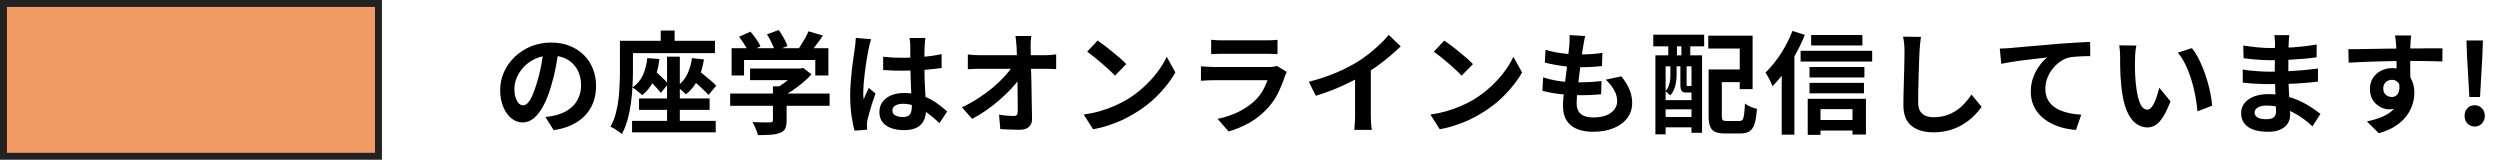
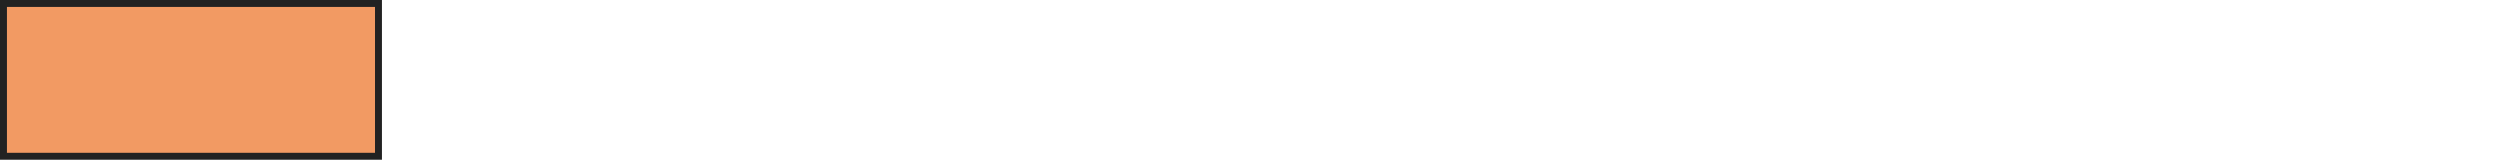
<svg xmlns="http://www.w3.org/2000/svg" width="360" height="23" viewBox="0 0 360 23" fill="none">
  <rect x="0.5" y="0.5" width="54" height="22" fill="#F29A63" stroke="#222222" />
-   <path d="M80.456 7.04C80.349 7.851 80.211 8.715 80.04 9.632C79.869 10.549 79.64 11.477 79.352 12.416C79.043 13.493 78.68 14.421 78.264 15.2C77.848 15.979 77.389 16.581 76.888 17.008C76.397 17.424 75.859 17.632 75.272 17.632C74.685 17.632 74.141 17.435 73.64 17.04C73.149 16.635 72.755 16.08 72.456 15.376C72.168 14.672 72.024 13.872 72.024 12.976C72.024 12.048 72.211 11.173 72.584 10.352C72.957 9.531 73.475 8.805 74.136 8.176C74.808 7.536 75.587 7.035 76.472 6.672C77.368 6.309 78.333 6.128 79.368 6.128C80.36 6.128 81.251 6.288 82.04 6.608C82.84 6.928 83.523 7.371 84.088 7.936C84.653 8.501 85.085 9.163 85.384 9.92C85.683 10.677 85.832 11.493 85.832 12.368C85.832 13.488 85.603 14.491 85.144 15.376C84.685 16.261 84.003 16.992 83.096 17.568C82.2 18.144 81.08 18.539 79.736 18.752L78.536 16.848C78.845 16.816 79.117 16.779 79.352 16.736C79.587 16.693 79.811 16.645 80.024 16.592C80.536 16.464 81.011 16.283 81.448 16.048C81.896 15.803 82.285 15.504 82.616 15.152C82.947 14.789 83.203 14.368 83.384 13.888C83.576 13.408 83.672 12.88 83.672 12.304C83.672 11.675 83.576 11.099 83.384 10.576C83.192 10.053 82.909 9.6 82.536 9.216C82.163 8.821 81.709 8.523 81.176 8.32C80.643 8.107 80.029 8 79.336 8C78.483 8 77.731 8.155 77.08 8.464C76.429 8.763 75.88 9.152 75.432 9.632C74.984 10.112 74.643 10.629 74.408 11.184C74.184 11.739 74.072 12.267 74.072 12.768C74.072 13.301 74.136 13.749 74.264 14.112C74.392 14.464 74.547 14.731 74.728 14.912C74.92 15.083 75.123 15.168 75.336 15.168C75.56 15.168 75.779 15.056 75.992 14.832C76.216 14.597 76.435 14.245 76.648 13.776C76.861 13.307 77.075 12.715 77.288 12C77.533 11.232 77.741 10.411 77.912 9.536C78.083 8.661 78.205 7.808 78.28 6.976L80.456 7.04ZM96.056 8.16H97.896V18.224H96.056V8.16ZM92.024 14.176H102.184V15.824H92.024V14.176ZM91.016 17.408H103.064V19.056H91.016V17.408ZM93.208 8.368L94.952 8.496C94.824 9.669 94.557 10.688 94.152 11.552C93.747 12.416 93.187 13.136 92.472 13.712C92.387 13.605 92.253 13.483 92.072 13.344C91.901 13.195 91.725 13.051 91.544 12.912C91.363 12.773 91.203 12.667 91.064 12.592C91.736 12.144 92.237 11.563 92.568 10.848C92.899 10.123 93.112 9.296 93.208 8.368ZM92.968 11.072L93.992 9.936C94.248 10.139 94.515 10.373 94.792 10.64C95.08 10.896 95.352 11.152 95.608 11.408C95.864 11.664 96.067 11.893 96.216 12.096L95.16 13.376C95.011 13.173 94.813 12.939 94.568 12.672C94.323 12.395 94.061 12.117 93.784 11.84C93.507 11.563 93.235 11.307 92.968 11.072ZM99.64 8.368L101.368 8.56C101.197 9.659 100.899 10.635 100.472 11.488C100.045 12.341 99.48 13.04 98.776 13.584C98.68 13.477 98.552 13.355 98.392 13.216C98.232 13.077 98.067 12.939 97.896 12.8C97.725 12.651 97.576 12.533 97.448 12.448C98.088 12.021 98.584 11.456 98.936 10.752C99.288 10.048 99.523 9.253 99.64 8.368ZM99.192 11.072L100.28 9.888C100.579 10.133 100.909 10.405 101.272 10.704C101.635 10.992 101.981 11.28 102.312 11.568C102.653 11.856 102.931 12.112 103.144 12.336L102.024 13.664C101.821 13.429 101.555 13.163 101.224 12.864C100.904 12.555 100.563 12.245 100.2 11.936C99.848 11.616 99.512 11.328 99.192 11.072ZM95.144 4.4H97.144V7.232H95.144V4.4ZM90.28 5.872H102.952V7.648H90.28V5.872ZM89.272 5.872H91.144V10.24C91.144 10.891 91.123 11.611 91.08 12.4C91.048 13.179 90.973 13.984 90.856 14.816C90.749 15.637 90.589 16.437 90.376 17.216C90.163 17.984 89.885 18.683 89.544 19.312C89.427 19.195 89.267 19.067 89.064 18.928C88.872 18.789 88.669 18.656 88.456 18.528C88.243 18.4 88.061 18.304 87.912 18.24C88.232 17.664 88.483 17.04 88.664 16.368C88.845 15.685 88.979 14.987 89.064 14.272C89.149 13.547 89.203 12.837 89.224 12.144C89.256 11.451 89.272 10.811 89.272 10.224V5.872ZM108.008 9.872H115.384V11.536H108.008V9.872ZM105.144 13.472H119.464V15.232H105.144V13.472ZM111.304 12.432H113.272V17.376C113.272 17.867 113.203 18.251 113.064 18.528C112.925 18.805 112.664 19.013 112.28 19.152C111.896 19.291 111.448 19.376 110.936 19.408C110.424 19.44 109.827 19.456 109.144 19.456C109.08 19.179 108.968 18.859 108.808 18.496C108.659 18.144 108.509 17.84 108.36 17.584C108.701 17.595 109.048 17.605 109.4 17.616C109.752 17.627 110.061 17.632 110.328 17.632C110.605 17.632 110.797 17.627 110.904 17.616C111.064 17.616 111.171 17.595 111.224 17.552C111.277 17.509 111.304 17.435 111.304 17.328V12.432ZM114.776 9.872H115.24L115.656 9.776L116.856 10.704C116.504 11.099 116.093 11.493 115.624 11.888C115.155 12.283 114.664 12.656 114.152 13.008C113.64 13.349 113.123 13.648 112.6 13.904C112.483 13.733 112.317 13.541 112.104 13.328C111.901 13.104 111.731 12.923 111.592 12.784C112.008 12.571 112.419 12.315 112.824 12.016C113.24 11.717 113.619 11.413 113.96 11.104C114.301 10.784 114.573 10.496 114.776 10.24V9.872ZM105.352 6.944H119.288V10.864H117.4V8.64H107.144V10.864H105.352V6.944ZM116.424 4.512L118.504 5.12C118.141 5.653 117.763 6.176 117.368 6.688C116.973 7.2 116.616 7.632 116.296 7.984L114.712 7.408C114.925 7.131 115.133 6.827 115.336 6.496C115.549 6.165 115.752 5.829 115.944 5.488C116.136 5.136 116.296 4.811 116.424 4.512ZM106.424 5.296L108.056 4.56C108.344 4.88 108.627 5.237 108.904 5.632C109.181 6.016 109.384 6.363 109.512 6.672L107.784 7.488C107.667 7.189 107.475 6.837 107.208 6.432C106.952 6.016 106.691 5.637 106.424 5.296ZM110.44 4.944L112.136 4.32C112.392 4.661 112.637 5.051 112.872 5.488C113.117 5.925 113.293 6.309 113.4 6.64L111.592 7.344C111.507 7.024 111.352 6.64 111.128 6.192C110.915 5.733 110.685 5.317 110.44 4.944ZM127.176 8.176C127.635 8.219 128.093 8.256 128.552 8.288C129.021 8.309 129.496 8.32 129.976 8.32C130.957 8.32 131.933 8.277 132.904 8.192C133.875 8.107 134.771 7.973 135.592 7.792V9.792C134.76 9.909 133.859 10.005 132.888 10.08C131.917 10.144 130.947 10.176 129.976 10.176C129.507 10.176 129.037 10.171 128.568 10.16C128.109 10.139 127.645 10.112 127.176 10.08V8.176ZM133.256 5.472C133.235 5.621 133.213 5.787 133.192 5.968C133.181 6.149 133.171 6.331 133.16 6.512C133.149 6.683 133.139 6.912 133.128 7.2C133.117 7.488 133.112 7.813 133.112 8.176C133.112 8.528 133.112 8.901 133.112 9.296C133.112 10.021 133.123 10.704 133.144 11.344C133.165 11.973 133.192 12.56 133.224 13.104C133.256 13.637 133.283 14.128 133.304 14.576C133.336 15.024 133.352 15.44 133.352 15.824C133.352 16.24 133.293 16.624 133.176 16.976C133.069 17.328 132.893 17.637 132.648 17.904C132.403 18.171 132.077 18.373 131.672 18.512C131.277 18.661 130.792 18.736 130.216 18.736C129.107 18.736 128.232 18.512 127.592 18.064C126.952 17.616 126.632 16.971 126.632 16.128C126.632 15.584 126.776 15.109 127.064 14.704C127.352 14.288 127.763 13.968 128.296 13.744C128.829 13.509 129.459 13.392 130.184 13.392C130.941 13.392 131.629 13.472 132.248 13.632C132.867 13.792 133.432 14.005 133.944 14.272C134.456 14.539 134.909 14.832 135.304 15.152C135.709 15.461 136.072 15.76 136.392 16.048L135.288 17.728C134.68 17.152 134.088 16.656 133.512 16.24C132.936 15.824 132.36 15.504 131.784 15.28C131.219 15.056 130.632 14.944 130.024 14.944C129.576 14.944 129.208 15.029 128.92 15.2C128.643 15.371 128.504 15.611 128.504 15.92C128.504 16.24 128.648 16.475 128.936 16.624C129.224 16.773 129.576 16.848 129.992 16.848C130.323 16.848 130.584 16.795 130.776 16.688C130.968 16.571 131.101 16.405 131.176 16.192C131.261 15.968 131.304 15.701 131.304 15.392C131.304 15.115 131.293 14.752 131.272 14.304C131.251 13.856 131.224 13.355 131.192 12.8C131.171 12.245 131.149 11.669 131.128 11.072C131.107 10.464 131.096 9.872 131.096 9.296C131.096 8.688 131.091 8.139 131.08 7.648C131.08 7.147 131.08 6.773 131.08 6.528C131.08 6.411 131.069 6.245 131.048 6.032C131.027 5.819 131 5.632 130.968 5.472H133.256ZM125.448 5.648C125.416 5.755 125.368 5.904 125.304 6.096C125.251 6.288 125.203 6.475 125.16 6.656C125.128 6.837 125.101 6.976 125.08 7.072C125.027 7.296 124.968 7.6 124.904 7.984C124.84 8.357 124.771 8.784 124.696 9.264C124.632 9.733 124.568 10.219 124.504 10.72C124.44 11.211 124.392 11.68 124.36 12.128C124.328 12.565 124.312 12.944 124.312 13.264C124.312 13.424 124.312 13.6 124.312 13.792C124.323 13.973 124.344 14.144 124.376 14.304C124.451 14.112 124.525 13.925 124.6 13.744C124.685 13.563 124.771 13.381 124.856 13.2C124.941 13.019 125.021 12.837 125.096 12.656L126.072 13.456C125.923 13.893 125.768 14.352 125.608 14.832C125.459 15.312 125.32 15.765 125.192 16.192C125.075 16.619 124.984 16.976 124.92 17.264C124.899 17.371 124.877 17.499 124.856 17.648C124.845 17.797 124.84 17.92 124.84 18.016C124.84 18.101 124.84 18.203 124.84 18.32C124.851 18.448 124.861 18.565 124.872 18.672L123.064 18.816C122.893 18.251 122.744 17.531 122.616 16.656C122.488 15.771 122.424 14.784 122.424 13.696C122.424 13.099 122.451 12.475 122.504 11.824C122.557 11.163 122.616 10.528 122.68 9.92C122.755 9.312 122.829 8.757 122.904 8.256C122.979 7.744 123.037 7.333 123.08 7.024C123.112 6.8 123.144 6.549 123.176 6.272C123.208 5.984 123.229 5.712 123.24 5.456L125.448 5.648ZM148.504 5.184C148.472 5.429 148.445 5.696 148.424 5.984C148.413 6.272 148.408 6.544 148.408 6.8C148.419 7.248 148.429 7.733 148.44 8.256C148.451 8.779 148.461 9.333 148.472 9.92C148.493 10.507 148.509 11.109 148.52 11.728C148.531 12.336 148.541 12.949 148.552 13.568C148.563 14.176 148.573 14.779 148.584 15.376C148.595 15.963 148.605 16.528 148.616 17.072C148.627 17.584 148.483 17.979 148.184 18.256C147.885 18.544 147.432 18.688 146.824 18.688C146.344 18.688 145.875 18.677 145.416 18.656C144.957 18.645 144.499 18.624 144.04 18.592L143.864 16.512C144.227 16.576 144.605 16.624 145 16.656C145.395 16.688 145.725 16.704 145.992 16.704C146.195 16.704 146.339 16.651 146.424 16.544C146.509 16.437 146.552 16.267 146.552 16.032C146.552 15.669 146.552 15.253 146.552 14.784C146.552 14.304 146.547 13.797 146.536 13.264C146.536 12.72 146.531 12.165 146.52 11.6C146.509 11.024 146.499 10.453 146.488 9.888C146.477 9.323 146.461 8.779 146.44 8.256C146.429 7.733 146.413 7.248 146.392 6.8C146.371 6.448 146.344 6.144 146.312 5.888C146.291 5.621 146.264 5.387 146.232 5.184H148.504ZM139.368 7.84C139.603 7.872 139.885 7.899 140.216 7.92C140.557 7.941 140.867 7.952 141.144 7.952C141.304 7.952 141.576 7.952 141.96 7.952C142.344 7.952 142.797 7.952 143.32 7.952C143.853 7.952 144.419 7.952 145.016 7.952C145.613 7.952 146.205 7.952 146.792 7.952C147.379 7.952 147.928 7.952 148.44 7.952C148.952 7.952 149.384 7.952 149.736 7.952C150.088 7.952 150.317 7.952 150.424 7.952C150.68 7.952 150.973 7.941 151.304 7.92C151.635 7.888 151.896 7.856 152.088 7.824V9.952C151.832 9.941 151.56 9.931 151.272 9.92C150.995 9.909 150.749 9.904 150.536 9.904C150.44 9.904 150.216 9.904 149.864 9.904C149.512 9.904 149.075 9.904 148.552 9.904C148.04 9.904 147.48 9.904 146.872 9.904C146.264 9.904 145.651 9.904 145.032 9.904C144.424 9.904 143.848 9.904 143.304 9.904C142.771 9.904 142.317 9.904 141.944 9.904C141.571 9.904 141.32 9.904 141.192 9.904C140.904 9.904 140.6 9.909 140.28 9.92C139.96 9.931 139.656 9.947 139.368 9.968V7.84ZM138.52 15.456C139.352 15.061 140.147 14.619 140.904 14.128C141.661 13.637 142.355 13.125 142.984 12.592C143.613 12.059 144.168 11.531 144.648 11.008C145.139 10.475 145.528 9.973 145.816 9.504L146.856 9.52L146.872 11.216C146.552 11.707 146.141 12.219 145.64 12.752C145.139 13.285 144.584 13.819 143.976 14.352C143.368 14.885 142.723 15.392 142.04 15.872C141.357 16.341 140.675 16.757 139.992 17.12L138.52 15.456ZM158.056 5.84C158.333 6.032 158.659 6.267 159.032 6.544C159.405 6.821 159.789 7.125 160.184 7.456C160.589 7.776 160.968 8.091 161.32 8.4C161.672 8.709 161.96 8.987 162.184 9.232L160.552 10.896C160.349 10.672 160.083 10.405 159.752 10.096C159.421 9.787 159.064 9.467 158.68 9.136C158.296 8.805 157.917 8.491 157.544 8.192C157.171 7.893 156.84 7.643 156.552 7.44L158.056 5.84ZM156.056 16.496C156.888 16.379 157.672 16.213 158.408 16C159.144 15.787 159.827 15.541 160.456 15.264C161.085 14.987 161.661 14.699 162.184 14.4C163.091 13.856 163.923 13.237 164.68 12.544C165.437 11.851 166.099 11.131 166.664 10.384C167.229 9.627 167.677 8.891 168.008 8.176L169.256 10.432C168.851 11.147 168.349 11.861 167.752 12.576C167.165 13.291 166.499 13.973 165.752 14.624C165.005 15.264 164.2 15.84 163.336 16.352C162.792 16.683 162.205 16.997 161.576 17.296C160.947 17.584 160.28 17.84 159.576 18.064C158.883 18.299 158.157 18.48 157.4 18.608L156.056 16.496ZM174.408 5.728C174.632 5.76 174.899 5.781 175.208 5.792C175.517 5.803 175.805 5.808 176.072 5.808C176.275 5.808 176.584 5.808 177 5.808C177.427 5.808 177.896 5.808 178.408 5.808C178.931 5.808 179.448 5.808 179.96 5.808C180.472 5.808 180.931 5.808 181.336 5.808C181.741 5.808 182.04 5.808 182.232 5.808C182.477 5.808 182.771 5.803 183.112 5.792C183.453 5.781 183.736 5.76 183.96 5.728V7.792C183.747 7.771 183.469 7.76 183.128 7.76C182.797 7.749 182.488 7.744 182.2 7.744C182.029 7.744 181.736 7.744 181.32 7.744C180.915 7.744 180.451 7.744 179.928 7.744C179.416 7.744 178.899 7.744 178.376 7.744C177.864 7.744 177.4 7.744 176.984 7.744C176.568 7.744 176.264 7.744 176.072 7.744C175.816 7.744 175.533 7.749 175.224 7.76C174.925 7.771 174.653 7.781 174.408 7.792V5.728ZM185.304 10.368C185.251 10.475 185.192 10.592 185.128 10.72C185.075 10.848 185.032 10.955 185 11.04C184.755 11.808 184.445 12.576 184.072 13.344C183.709 14.101 183.229 14.811 182.632 15.472C181.832 16.368 180.936 17.099 179.944 17.664C178.952 18.219 177.944 18.64 176.92 18.928L175.336 17.12C176.541 16.864 177.613 16.491 178.552 16C179.491 15.509 180.264 14.949 180.872 14.32C181.299 13.883 181.64 13.424 181.896 12.944C182.163 12.453 182.371 11.989 182.52 11.552C182.403 11.552 182.2 11.552 181.912 11.552C181.624 11.552 181.277 11.552 180.872 11.552C180.477 11.552 180.051 11.552 179.592 11.552C179.133 11.552 178.664 11.552 178.184 11.552C177.704 11.552 177.245 11.552 176.808 11.552C176.371 11.552 175.976 11.552 175.624 11.552C175.283 11.552 175.005 11.552 174.792 11.552C174.6 11.552 174.328 11.557 173.976 11.568C173.624 11.579 173.277 11.6 172.936 11.632V9.552C173.277 9.573 173.608 9.595 173.928 9.616C174.259 9.637 174.547 9.648 174.792 9.648C174.952 9.648 175.192 9.648 175.512 9.648C175.843 9.648 176.221 9.648 176.648 9.648C177.075 9.648 177.528 9.648 178.008 9.648C178.499 9.648 178.984 9.648 179.464 9.648C179.955 9.648 180.419 9.648 180.856 9.648C181.293 9.648 181.672 9.648 181.992 9.648C182.312 9.648 182.552 9.648 182.712 9.648C182.968 9.648 183.197 9.632 183.4 9.6C183.613 9.568 183.773 9.531 183.88 9.488L185.304 10.368ZM188.472 11.776C189.912 11.403 191.213 10.971 192.376 10.48C193.549 9.979 194.579 9.456 195.464 8.912C196.019 8.571 196.573 8.181 197.128 7.744C197.693 7.296 198.221 6.837 198.712 6.368C199.213 5.899 199.635 5.451 199.976 5.024L201.704 6.672C201.213 7.152 200.675 7.637 200.088 8.128C199.512 8.619 198.909 9.088 198.28 9.536C197.651 9.984 197.027 10.395 196.408 10.768C195.8 11.12 195.117 11.483 194.36 11.856C193.613 12.229 192.824 12.581 191.992 12.912C191.16 13.243 190.323 13.536 189.48 13.792L188.472 11.776ZM195.128 9.936L197.4 9.408V16.608C197.4 16.843 197.405 17.099 197.416 17.376C197.427 17.653 197.443 17.909 197.464 18.144C197.485 18.389 197.512 18.576 197.544 18.704H195.016C195.037 18.576 195.053 18.389 195.064 18.144C195.085 17.909 195.101 17.653 195.112 17.376C195.123 17.099 195.128 16.843 195.128 16.608V9.936ZM207.976 5.84C208.253 6.032 208.579 6.267 208.952 6.544C209.325 6.821 209.709 7.125 210.104 7.456C210.509 7.776 210.888 8.091 211.24 8.4C211.592 8.709 211.88 8.987 212.104 9.232L210.472 10.896C210.269 10.672 210.003 10.405 209.672 10.096C209.341 9.787 208.984 9.467 208.6 9.136C208.216 8.805 207.837 8.491 207.464 8.192C207.091 7.893 206.76 7.643 206.472 7.44L207.976 5.84ZM205.976 16.496C206.808 16.379 207.592 16.213 208.328 16C209.064 15.787 209.747 15.541 210.376 15.264C211.005 14.987 211.581 14.699 212.104 14.4C213.011 13.856 213.843 13.237 214.6 12.544C215.357 11.851 216.019 11.131 216.584 10.384C217.149 9.627 217.597 8.891 217.928 8.176L219.176 10.432C218.771 11.147 218.269 11.861 217.672 12.576C217.085 13.291 216.419 13.973 215.672 14.624C214.925 15.264 214.12 15.84 213.256 16.352C212.712 16.683 212.125 16.997 211.496 17.296C210.867 17.584 210.2 17.84 209.496 18.064C208.803 18.299 208.077 18.48 207.32 18.608L205.976 16.496ZM228.264 5.184C228.2 5.472 228.147 5.728 228.104 5.952C228.061 6.176 228.024 6.395 227.992 6.608C227.949 6.832 227.896 7.157 227.832 7.584C227.779 8 227.715 8.475 227.64 9.008C227.576 9.531 227.507 10.08 227.432 10.656C227.368 11.221 227.304 11.776 227.24 12.32C227.176 12.864 227.123 13.36 227.08 13.808C227.048 14.256 227.032 14.613 227.032 14.88C227.032 15.541 227.229 16.048 227.624 16.4C228.029 16.741 228.627 16.912 229.416 16.912C230.163 16.912 230.792 16.811 231.304 16.608C231.816 16.395 232.205 16.112 232.472 15.76C232.739 15.408 232.872 15.013 232.872 14.576C232.872 14.032 232.728 13.504 232.44 12.992C232.163 12.469 231.757 11.963 231.224 11.472L233.48 10.992C234.013 11.664 234.403 12.304 234.648 12.912C234.904 13.509 235.032 14.149 235.032 14.832C235.032 15.632 234.803 16.347 234.344 16.976C233.885 17.605 233.229 18.096 232.376 18.448C231.533 18.8 230.525 18.976 229.352 18.976C228.52 18.976 227.779 18.848 227.128 18.592C226.477 18.336 225.971 17.931 225.608 17.376C225.245 16.821 225.064 16.101 225.064 15.216C225.064 14.885 225.091 14.448 225.144 13.904C225.197 13.349 225.261 12.741 225.336 12.08C225.421 11.408 225.507 10.731 225.592 10.048C225.677 9.355 225.752 8.699 225.816 8.08C225.891 7.461 225.949 6.928 225.992 6.48C226.013 6.107 226.024 5.824 226.024 5.632C226.035 5.429 226.029 5.237 226.008 5.056L228.264 5.184ZM222.552 7.168C223.032 7.317 223.555 7.445 224.12 7.552C224.685 7.648 225.267 7.723 225.864 7.776C226.461 7.819 227.027 7.84 227.56 7.84C228.189 7.84 228.776 7.819 229.32 7.776C229.864 7.733 230.339 7.68 230.744 7.616L230.68 9.52C230.2 9.563 229.72 9.6 229.24 9.632C228.76 9.664 228.184 9.68 227.512 9.68C226.968 9.68 226.403 9.653 225.816 9.6C225.229 9.536 224.648 9.456 224.072 9.36C223.496 9.253 222.957 9.136 222.456 9.008L222.552 7.168ZM222.216 11.136C222.792 11.328 223.373 11.477 223.96 11.584C224.557 11.691 225.144 11.765 225.72 11.808C226.307 11.84 226.867 11.856 227.4 11.856C227.891 11.856 228.419 11.84 228.984 11.808C229.56 11.776 230.104 11.728 230.616 11.664L230.568 13.568C230.12 13.611 229.661 13.648 229.192 13.68C228.723 13.701 228.237 13.712 227.736 13.712C226.669 13.712 225.645 13.659 224.664 13.552C223.683 13.435 222.829 13.275 222.104 13.072L222.216 11.136ZM246.968 10H251.432V11.824H246.968V10ZM246.04 10H247.944V16.672C247.944 17.003 247.987 17.211 248.072 17.296C248.157 17.381 248.36 17.424 248.68 17.424C248.744 17.424 248.856 17.424 249.016 17.424C249.176 17.424 249.352 17.424 249.544 17.424C249.736 17.424 249.917 17.424 250.088 17.424C250.269 17.424 250.397 17.424 250.472 17.424C250.675 17.424 250.824 17.365 250.92 17.248C251.027 17.12 251.101 16.875 251.144 16.512C251.197 16.149 251.24 15.616 251.272 14.912C251.411 15.019 251.581 15.125 251.784 15.232C251.987 15.328 252.195 15.419 252.408 15.504C252.632 15.579 252.829 15.637 253 15.68C252.936 16.587 252.824 17.296 252.664 17.808C252.504 18.32 252.264 18.683 251.944 18.896C251.624 19.109 251.187 19.216 250.632 19.216C250.547 19.216 250.429 19.216 250.28 19.216C250.131 19.216 249.965 19.216 249.784 19.216C249.603 19.216 249.416 19.216 249.224 19.216C249.043 19.216 248.877 19.216 248.728 19.216C248.579 19.216 248.467 19.216 248.392 19.216C247.795 19.216 247.325 19.141 246.984 18.992C246.653 18.853 246.413 18.597 246.264 18.224C246.115 17.861 246.04 17.344 246.04 16.672V10ZM245.992 5.136H252.376V12.832H250.52V6.992H245.992V5.136ZM238.376 7.968H245.096V19.12H243.576V9.552H239.848V19.344H238.376V7.968ZM239.16 14.416H244.296V15.744H239.16V14.416ZM239.16 16.848H244.296V18.336H239.16V16.848ZM238.072 4.992H245.4V6.672H238.072V4.992ZM240.232 5.376H241.48V9.216H240.232V5.376ZM242.12 5.376H243.4V9.216H242.12V5.376ZM240.536 9.2H241.432V10.832C241.432 11.131 241.405 11.456 241.352 11.808C241.309 12.149 241.219 12.491 241.08 12.832C240.952 13.163 240.765 13.467 240.52 13.744C240.445 13.659 240.333 13.552 240.184 13.424C240.045 13.296 239.923 13.205 239.816 13.152C240.029 12.917 240.184 12.667 240.28 12.4C240.387 12.133 240.456 11.867 240.488 11.6C240.52 11.323 240.536 11.061 240.536 10.816V9.2ZM241.976 9.2H242.872V12.144C242.872 12.251 242.877 12.32 242.888 12.352C242.899 12.373 242.931 12.384 242.984 12.384C243.005 12.384 243.032 12.384 243.064 12.384C243.107 12.384 243.144 12.384 243.176 12.384C243.219 12.384 243.251 12.384 243.272 12.384C243.389 12.384 243.459 12.368 243.48 12.336C243.576 12.411 243.704 12.48 243.864 12.544C244.024 12.608 244.173 12.656 244.312 12.688C244.259 12.912 244.157 13.077 244.008 13.184C243.869 13.28 243.677 13.328 243.432 13.328C243.389 13.328 243.331 13.328 243.256 13.328C243.192 13.328 243.123 13.328 243.048 13.328C242.984 13.328 242.925 13.328 242.872 13.328C242.531 13.328 242.296 13.253 242.168 13.104C242.04 12.955 241.976 12.64 241.976 12.16V9.2ZM260.808 5.04H268.184V6.544H260.808V5.04ZM260.568 9.648H268.472V11.152H260.568V9.648ZM260.568 11.936H268.408V13.44H260.568V11.936ZM261.32 17.28H267.704V18.8H261.32V17.28ZM259.288 7.312H269.592V8.864H259.288V7.312ZM260.312 14.224H268.696V19.376H266.76V15.712H262.152V19.424H260.312V14.224ZM258.12 4.448L259.896 5.024C259.533 5.931 259.101 6.837 258.6 7.744C258.109 8.64 257.576 9.493 257 10.304C256.435 11.104 255.848 11.808 255.24 12.416C255.187 12.256 255.101 12.053 254.984 11.808C254.867 11.563 254.739 11.312 254.6 11.056C254.461 10.8 254.339 10.597 254.232 10.448C254.744 9.957 255.24 9.392 255.72 8.752C256.211 8.112 256.659 7.424 257.064 6.688C257.469 5.952 257.821 5.205 258.12 4.448ZM256.568 8.864L258.392 7.04V7.056V19.392H256.568V8.864ZM276.616 5.312C276.573 5.643 276.531 6 276.488 6.384C276.456 6.768 276.429 7.12 276.408 7.44C276.397 7.877 276.376 8.411 276.344 9.04C276.323 9.659 276.301 10.309 276.28 10.992C276.269 11.675 276.253 12.347 276.232 13.008C276.221 13.669 276.216 14.245 276.216 14.736C276.216 15.269 276.312 15.696 276.504 16.016C276.707 16.325 276.973 16.549 277.304 16.688C277.635 16.816 278.008 16.88 278.424 16.88C279.085 16.88 279.688 16.795 280.232 16.624C280.776 16.443 281.272 16.203 281.72 15.904C282.168 15.605 282.568 15.259 282.92 14.864C283.283 14.469 283.608 14.053 283.896 13.616L285.352 15.376C285.096 15.76 284.76 16.165 284.344 16.592C283.928 17.019 283.432 17.419 282.856 17.792C282.291 18.165 281.635 18.469 280.888 18.704C280.141 18.939 279.315 19.056 278.408 19.056C277.533 19.056 276.771 18.917 276.12 18.64C275.48 18.373 274.979 17.957 274.616 17.392C274.264 16.816 274.088 16.075 274.088 15.168C274.088 14.731 274.093 14.235 274.104 13.68C274.115 13.115 274.131 12.528 274.152 11.92C274.173 11.312 274.189 10.72 274.2 10.144C274.211 9.557 274.221 9.029 274.232 8.56C274.243 8.091 274.248 7.717 274.248 7.44C274.248 7.056 274.232 6.683 274.2 6.32C274.168 5.947 274.115 5.6 274.04 5.28L276.616 5.312ZM287.972 6.992C288.292 6.981 288.596 6.971 288.884 6.96C289.172 6.939 289.396 6.923 289.556 6.912C289.886 6.88 290.292 6.843 290.772 6.8C291.252 6.757 291.79 6.709 292.388 6.656C292.996 6.603 293.641 6.549 294.324 6.496C295.006 6.432 295.716 6.368 296.452 6.304C297.006 6.261 297.561 6.224 298.116 6.192C298.67 6.149 299.193 6.117 299.684 6.096C300.185 6.064 300.617 6.043 300.98 6.032L300.996 8.08C300.708 8.08 300.377 8.085 300.004 8.096C299.63 8.107 299.257 8.128 298.884 8.16C298.521 8.181 298.196 8.224 297.908 8.288C297.428 8.416 296.98 8.635 296.564 8.944C296.158 9.243 295.801 9.6 295.492 10.016C295.182 10.432 294.942 10.88 294.772 11.36C294.612 11.829 294.532 12.304 294.532 12.784C294.532 13.307 294.622 13.771 294.804 14.176C294.985 14.571 295.236 14.912 295.556 15.2C295.886 15.477 296.27 15.712 296.708 15.904C297.145 16.085 297.614 16.224 298.116 16.32C298.628 16.416 299.156 16.48 299.7 16.512L298.948 18.704C298.276 18.661 297.62 18.555 296.98 18.384C296.35 18.213 295.758 17.979 295.204 17.68C294.66 17.381 294.18 17.019 293.764 16.592C293.348 16.155 293.022 15.659 292.788 15.104C292.553 14.539 292.436 13.909 292.436 13.216C292.436 12.437 292.558 11.728 292.804 11.088C293.049 10.448 293.353 9.888 293.716 9.408C294.078 8.917 294.441 8.539 294.804 8.272C294.505 8.304 294.142 8.347 293.716 8.4C293.3 8.443 292.846 8.496 292.356 8.56C291.876 8.613 291.385 8.672 290.884 8.736C290.382 8.8 289.897 8.875 289.428 8.96C288.969 9.035 288.553 9.109 288.18 9.184L287.972 6.992ZM307.636 6.56C307.593 6.752 307.556 6.971 307.524 7.216C307.502 7.461 307.481 7.701 307.46 7.936C307.449 8.171 307.444 8.363 307.444 8.512C307.433 8.864 307.428 9.227 307.428 9.6C307.438 9.973 307.449 10.357 307.46 10.752C307.481 11.136 307.508 11.52 307.54 11.904C307.614 12.672 307.721 13.349 307.86 13.936C307.998 14.523 308.18 14.981 308.404 15.312C308.628 15.632 308.91 15.792 309.252 15.792C309.433 15.792 309.609 15.691 309.78 15.488C309.961 15.285 310.121 15.024 310.26 14.704C310.409 14.373 310.537 14.027 310.644 13.664C310.761 13.301 310.862 12.96 310.948 12.64L312.548 14.592C312.196 15.52 311.844 16.261 311.492 16.816C311.15 17.36 310.793 17.755 310.42 18C310.046 18.235 309.641 18.352 309.204 18.352C308.628 18.352 308.078 18.16 307.556 17.776C307.044 17.392 306.606 16.773 306.244 15.92C305.881 15.056 305.625 13.909 305.476 12.48C305.422 11.989 305.38 11.472 305.348 10.928C305.326 10.384 305.31 9.867 305.3 9.376C305.3 8.885 305.3 8.48 305.3 8.16C305.3 7.936 305.289 7.669 305.268 7.36C305.246 7.051 305.214 6.773 305.172 6.528L307.636 6.56ZM315.636 6.928C315.934 7.291 316.222 7.733 316.5 8.256C316.777 8.779 317.033 9.339 317.268 9.936C317.502 10.533 317.71 11.147 317.892 11.776C318.073 12.395 318.217 13.003 318.324 13.6C318.441 14.187 318.516 14.725 318.548 15.216L316.436 16.032C316.382 15.381 316.286 14.672 316.148 13.904C316.009 13.136 315.822 12.363 315.588 11.584C315.353 10.805 315.07 10.069 314.74 9.376C314.42 8.683 314.041 8.085 313.604 7.584L315.636 6.928ZM329.668 5.056C329.646 5.216 329.625 5.397 329.604 5.6C329.593 5.792 329.582 5.989 329.572 6.192C329.561 6.405 329.55 6.693 329.54 7.056C329.529 7.408 329.524 7.797 329.524 8.224C329.524 8.651 329.524 9.072 329.524 9.488C329.524 9.904 329.524 10.283 329.524 10.624C329.524 11.072 329.534 11.573 329.556 12.128C329.577 12.672 329.604 13.227 329.636 13.792C329.678 14.347 329.71 14.869 329.732 15.36C329.764 15.84 329.78 16.24 329.78 16.56C329.78 17.008 329.662 17.419 329.428 17.792C329.193 18.155 328.841 18.443 328.372 18.656C327.913 18.869 327.332 18.976 326.628 18.976C325.348 18.976 324.377 18.741 323.716 18.272C323.054 17.803 322.724 17.147 322.724 16.304C322.724 15.76 322.878 15.285 323.188 14.88C323.508 14.464 323.961 14.139 324.548 13.904C325.145 13.669 325.854 13.552 326.676 13.552C327.55 13.552 328.366 13.648 329.124 13.84C329.892 14.021 330.59 14.261 331.22 14.56C331.849 14.859 332.409 15.173 332.9 15.504C333.39 15.835 333.806 16.133 334.148 16.4L332.996 18.192C332.612 17.829 332.18 17.472 331.7 17.12C331.23 16.768 330.713 16.448 330.148 16.16C329.593 15.872 329.001 15.643 328.372 15.472C327.753 15.291 327.097 15.2 326.404 15.2C325.849 15.2 325.417 15.296 325.108 15.488C324.809 15.68 324.66 15.915 324.66 16.192C324.66 16.395 324.724 16.571 324.852 16.72C324.98 16.869 325.166 16.981 325.412 17.056C325.657 17.131 325.966 17.168 326.34 17.168C326.628 17.168 326.873 17.136 327.076 17.072C327.289 17.008 327.454 16.891 327.572 16.72C327.689 16.549 327.748 16.309 327.748 16C327.748 15.765 327.737 15.429 327.716 14.992C327.705 14.555 327.689 14.075 327.668 13.552C327.646 13.019 327.625 12.496 327.604 11.984C327.582 11.472 327.572 11.019 327.572 10.624C327.572 10.24 327.572 9.84 327.572 9.424C327.582 8.997 327.588 8.576 327.588 8.16C327.588 7.744 327.588 7.365 327.588 7.024C327.598 6.672 327.604 6.384 327.604 6.16C327.604 6.011 327.593 5.829 327.572 5.616C327.561 5.392 327.54 5.205 327.508 5.056H329.668ZM323.028 6.56C323.316 6.603 323.636 6.645 323.988 6.688C324.34 6.731 324.697 6.773 325.06 6.816C325.433 6.848 325.785 6.875 326.116 6.896C326.446 6.907 326.734 6.912 326.98 6.912C328.068 6.912 329.15 6.88 330.228 6.816C331.316 6.741 332.441 6.608 333.604 6.416L333.588 8.256C333.044 8.331 332.414 8.4 331.7 8.464C330.985 8.528 330.222 8.581 329.412 8.624C328.612 8.656 327.806 8.672 326.996 8.672C326.665 8.672 326.254 8.661 325.764 8.64C325.284 8.608 324.804 8.571 324.324 8.528C323.844 8.475 323.428 8.427 323.076 8.384L323.028 6.56ZM322.948 10.016C323.204 10.059 323.508 10.101 323.86 10.144C324.212 10.187 324.569 10.219 324.932 10.24C325.305 10.261 325.657 10.283 325.988 10.304C326.318 10.315 326.59 10.32 326.804 10.32C327.796 10.32 328.692 10.299 329.492 10.256C330.302 10.213 331.06 10.16 331.764 10.096C332.468 10.032 333.145 9.957 333.796 9.872L333.78 11.76C333.225 11.824 332.686 11.877 332.164 11.92C331.652 11.963 331.124 12 330.58 12.032C330.046 12.064 329.47 12.085 328.852 12.096C328.233 12.107 327.54 12.112 326.772 12.112C326.462 12.112 326.078 12.107 325.62 12.096C325.161 12.075 324.692 12.048 324.212 12.016C323.742 11.984 323.326 11.947 322.964 11.904L322.948 10.016ZM347.204 5.104C347.193 5.189 347.177 5.328 347.156 5.52C347.145 5.701 347.134 5.888 347.124 6.08C347.113 6.261 347.102 6.395 347.092 6.48C347.081 6.693 347.076 6.981 347.076 7.344C347.076 7.696 347.076 8.091 347.076 8.528C347.076 8.965 347.076 9.408 347.076 9.856C347.086 10.293 347.092 10.709 347.092 11.104C347.102 11.488 347.108 11.808 347.108 12.064L345.108 11.392C345.108 11.189 345.108 10.923 345.108 10.592C345.108 10.251 345.108 9.883 345.108 9.488C345.108 9.083 345.102 8.683 345.092 8.288C345.092 7.893 345.086 7.536 345.076 7.216C345.065 6.896 345.054 6.656 345.044 6.496C345.022 6.165 344.996 5.877 344.964 5.632C344.932 5.376 344.905 5.2 344.884 5.104H347.204ZM338.164 7.088C338.633 7.088 339.166 7.083 339.764 7.072C340.361 7.061 340.985 7.051 341.636 7.04C342.286 7.029 342.926 7.019 343.556 7.008C344.185 6.997 344.777 6.992 345.332 6.992C345.886 6.981 346.366 6.976 346.772 6.976C347.177 6.976 347.62 6.976 348.1 6.976C348.58 6.965 349.054 6.96 349.524 6.96C349.993 6.96 350.42 6.96 350.804 6.96C351.198 6.96 351.502 6.96 351.716 6.96L351.7 8.848C351.198 8.827 350.537 8.811 349.716 8.8C348.894 8.779 347.892 8.768 346.708 8.768C345.982 8.768 345.246 8.779 344.5 8.8C343.753 8.811 343.012 8.827 342.276 8.848C341.54 8.869 340.83 8.896 340.148 8.928C339.465 8.949 338.82 8.981 338.212 9.024L338.164 7.088ZM346.82 11.824C346.82 12.699 346.713 13.424 346.5 14C346.297 14.576 345.988 15.013 345.572 15.312C345.156 15.6 344.638 15.744 344.02 15.744C343.721 15.744 343.406 15.68 343.076 15.552C342.756 15.424 342.457 15.237 342.18 14.992C341.902 14.747 341.678 14.443 341.508 14.08C341.348 13.717 341.268 13.291 341.268 12.8C341.268 12.192 341.412 11.669 341.7 11.232C341.988 10.784 342.372 10.437 342.852 10.192C343.342 9.936 343.881 9.808 344.468 9.808C345.172 9.808 345.758 9.968 346.228 10.288C346.708 10.597 347.065 11.019 347.3 11.552C347.545 12.085 347.668 12.688 347.668 13.36C347.668 13.883 347.582 14.427 347.412 14.992C347.241 15.557 346.958 16.112 346.564 16.656C346.18 17.189 345.657 17.675 344.996 18.112C344.345 18.549 343.529 18.907 342.548 19.184L340.836 17.488C341.518 17.349 342.153 17.168 342.74 16.944C343.326 16.72 343.838 16.437 344.276 16.096C344.724 15.755 345.07 15.333 345.316 14.832C345.572 14.331 345.7 13.728 345.7 13.024C345.7 12.512 345.572 12.128 345.316 11.872C345.07 11.616 344.772 11.488 344.42 11.488C344.217 11.488 344.02 11.536 343.828 11.632C343.636 11.728 343.481 11.872 343.364 12.064C343.246 12.256 343.188 12.491 343.188 12.768C343.188 13.131 343.31 13.424 343.556 13.648C343.812 13.861 344.1 13.968 344.42 13.968C344.676 13.968 344.9 13.888 345.092 13.728C345.294 13.568 345.428 13.301 345.492 12.928C345.556 12.555 345.502 12.053 345.332 11.424L346.82 11.824ZM355.588 13.968L355.252 8.064L355.172 5.824H357.54L357.46 8.064L357.124 13.968H355.588ZM356.356 18.224C355.929 18.224 355.577 18.075 355.3 17.776C355.033 17.477 354.9 17.115 354.9 16.688C354.9 16.24 355.033 15.872 355.3 15.584C355.577 15.296 355.929 15.152 356.356 15.152C356.782 15.152 357.129 15.296 357.396 15.584C357.673 15.872 357.812 16.24 357.812 16.688C357.812 17.115 357.673 17.477 357.396 17.776C357.129 18.075 356.782 18.224 356.356 18.224Z" fill="black" />
</svg>